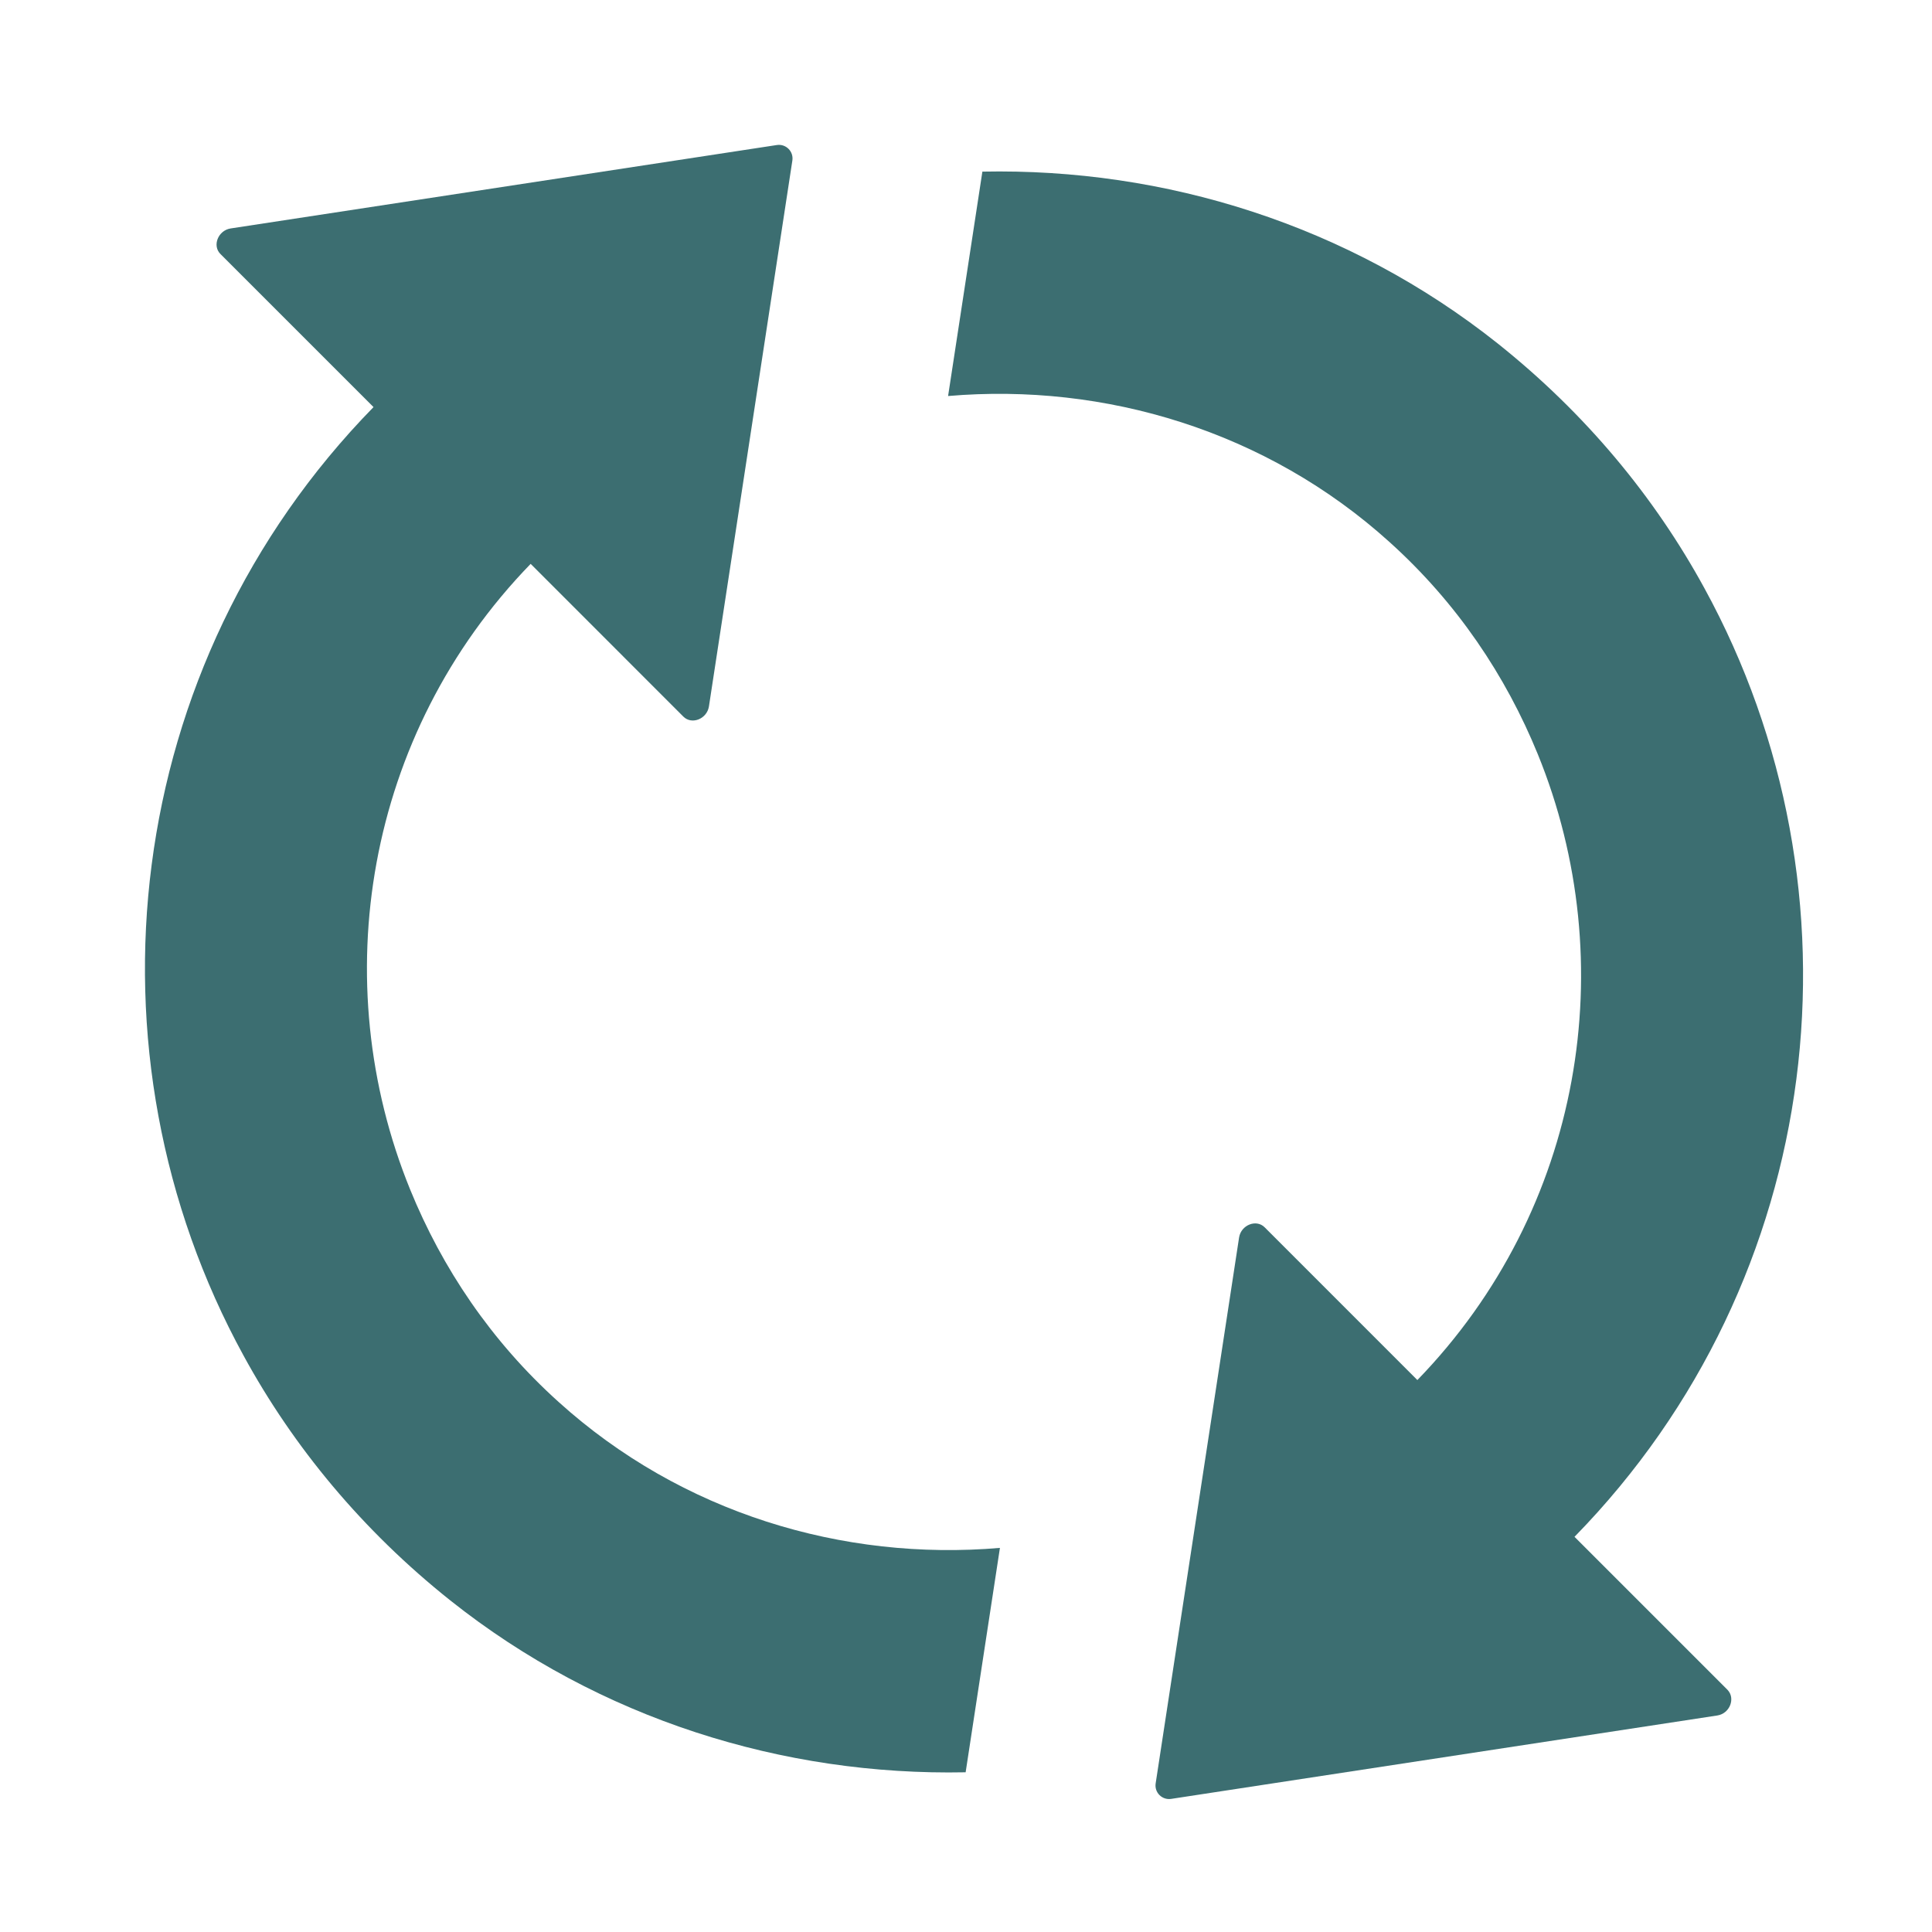
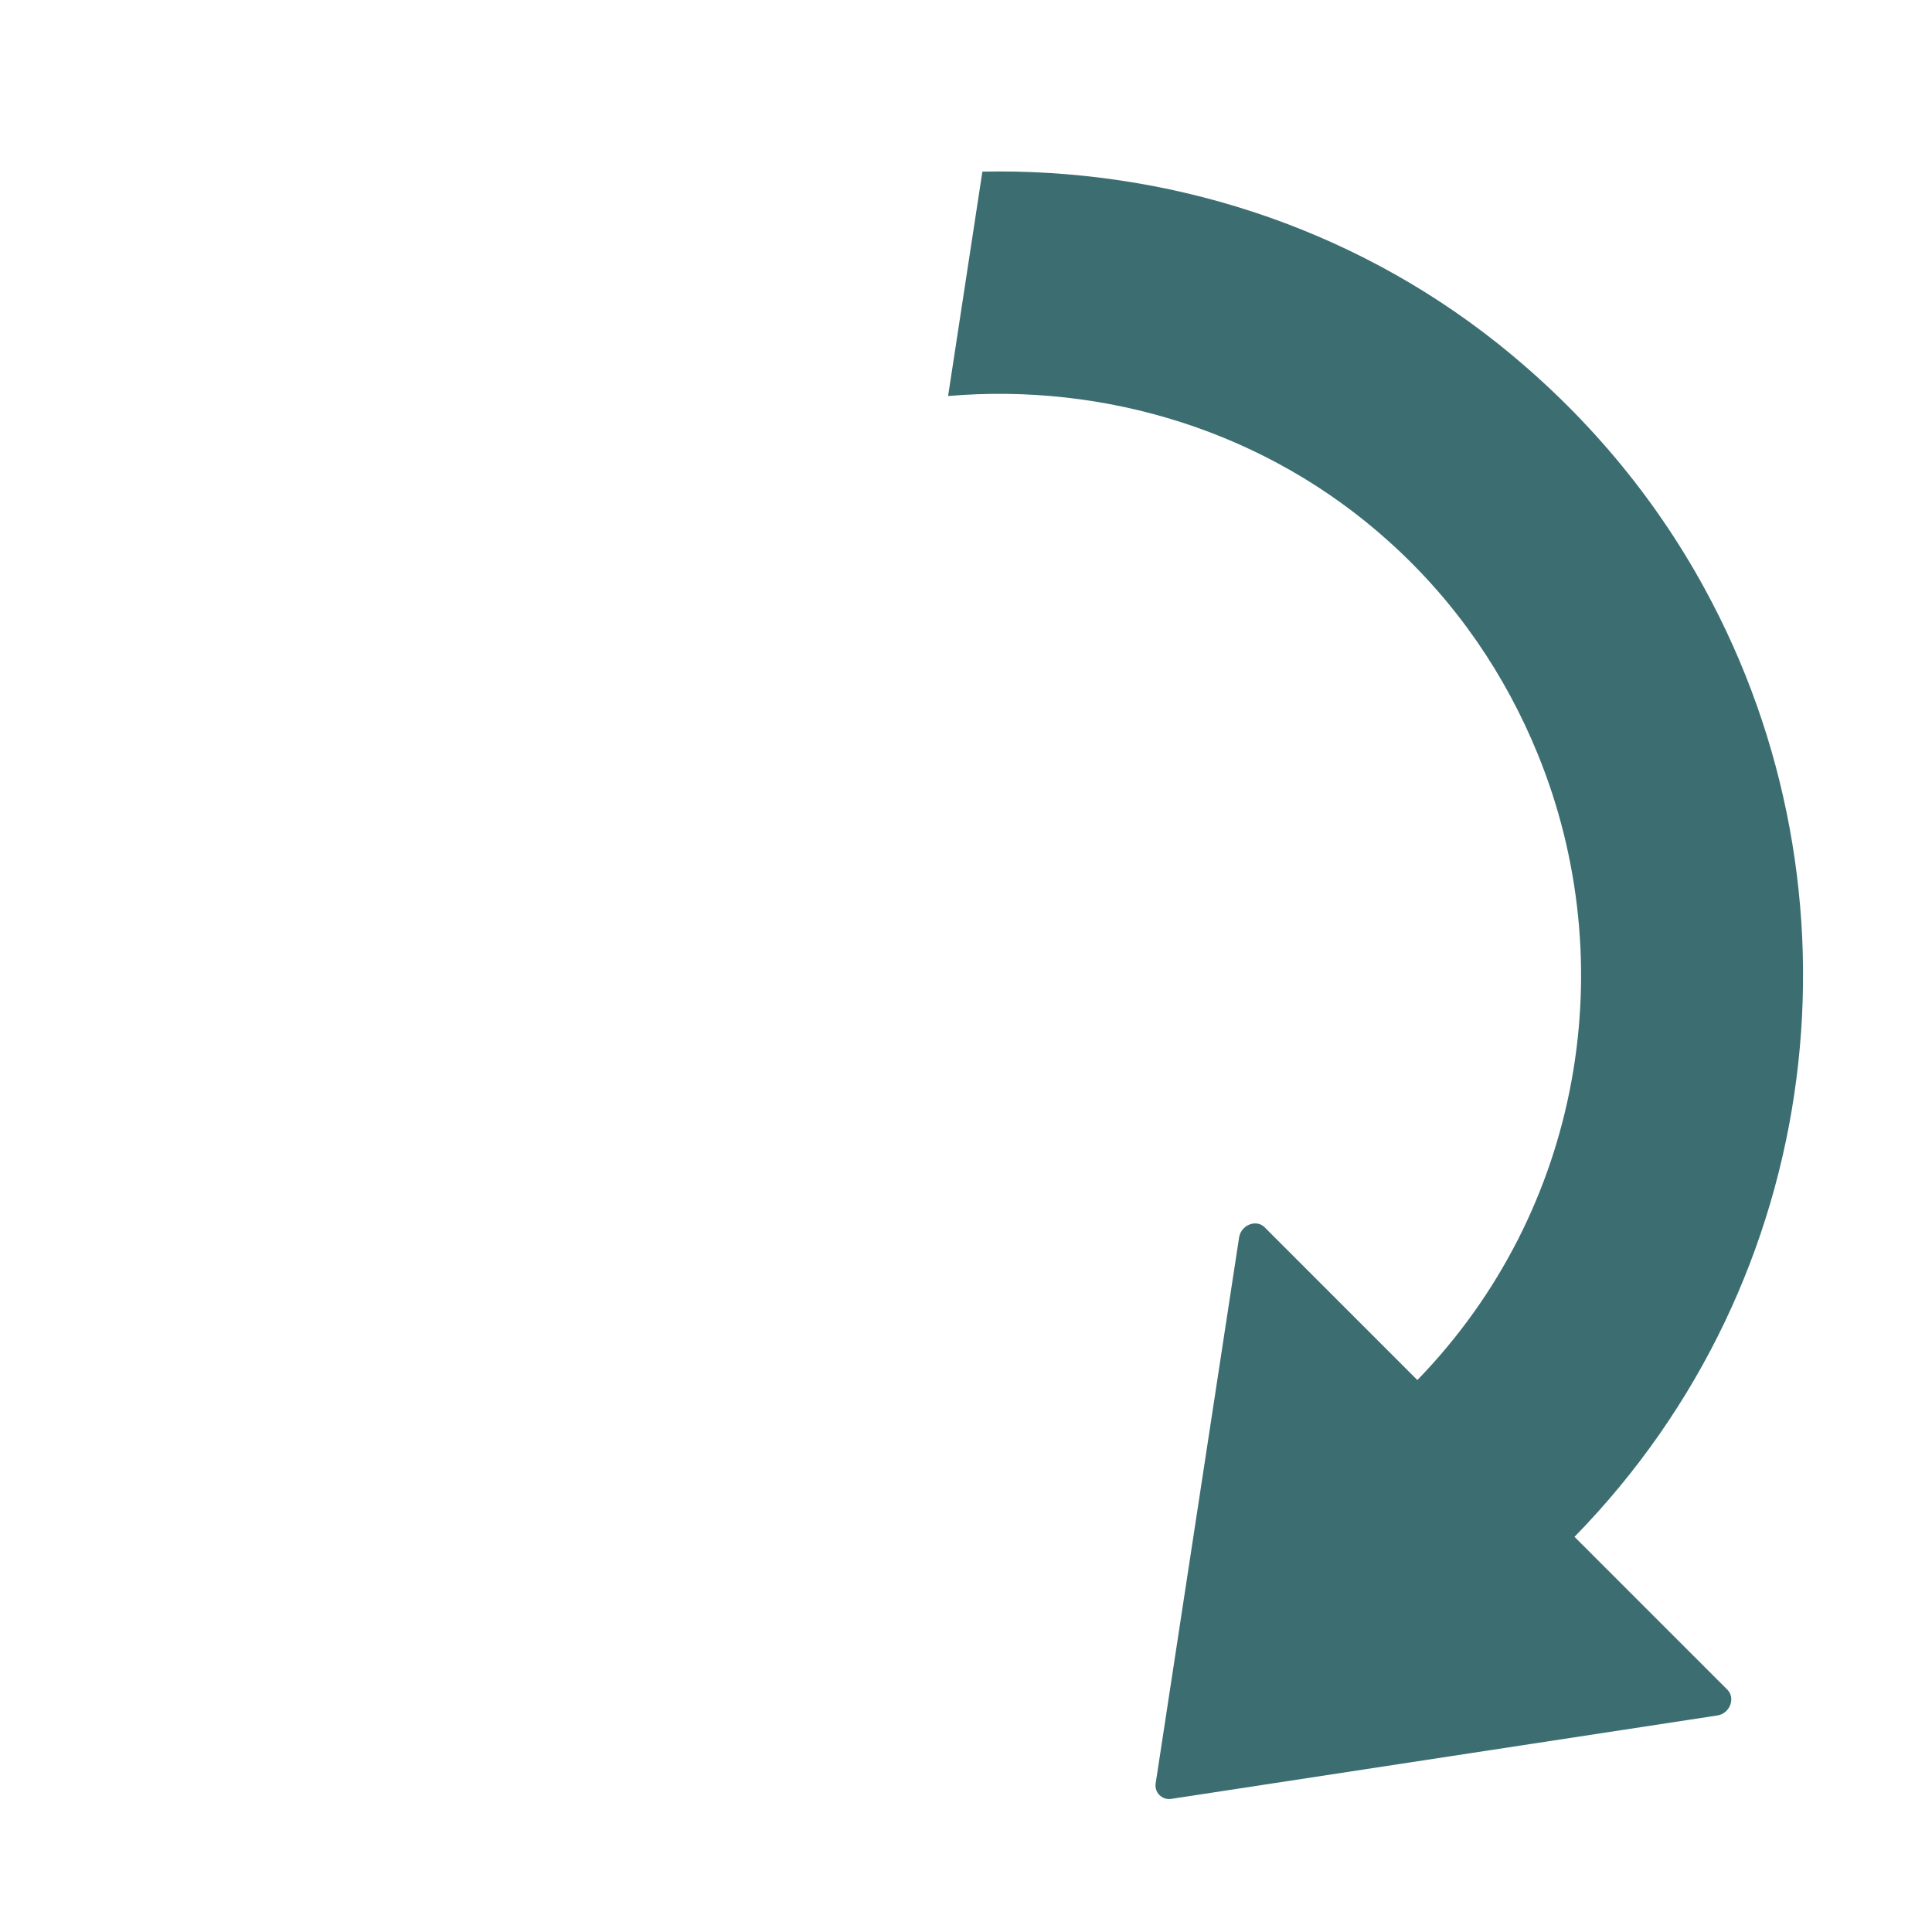
<svg xmlns="http://www.w3.org/2000/svg" width="48" height="48" viewBox="0 0 48 48" fill="none">
-   <path d="M13.877 34.83C12.197 33.317 10.985 31.503 10.191 29.556C8.085 24.39 9.071 18.247 13.184 14.009L16.978 17.804C17.187 18.013 17.563 17.863 17.613 17.553L19.686 3.988C19.72 3.762 19.527 3.57 19.302 3.603L5.728 5.676C5.419 5.726 5.268 6.103 5.477 6.311L9.28 10.114C3.003 16.534 1.933 26.162 6.054 33.685C7.291 35.95 9.004 38.023 11.186 39.761C14.897 42.712 19.461 44.124 23.991 44.032L24.843 38.457C20.94 38.791 16.928 37.588 13.877 34.83Z" fill="#3C6E71" />
  <path d="M39.118 38.182C45.395 31.762 46.465 22.134 42.344 14.611C41.107 12.346 39.394 10.274 37.212 8.535C33.501 5.585 28.937 4.172 24.407 4.264L23.555 9.839C27.45 9.505 31.47 10.708 34.521 13.466C36.201 14.979 37.413 16.793 38.207 18.74C40.313 23.906 39.327 30.049 35.214 34.287L31.42 30.492C31.211 30.283 30.835 30.434 30.785 30.743L28.712 44.308C28.678 44.534 28.87 44.726 29.096 44.693L42.67 42.62C42.979 42.57 43.121 42.194 42.921 41.985L39.118 38.182Z" fill="#3C6E71" />
</svg>